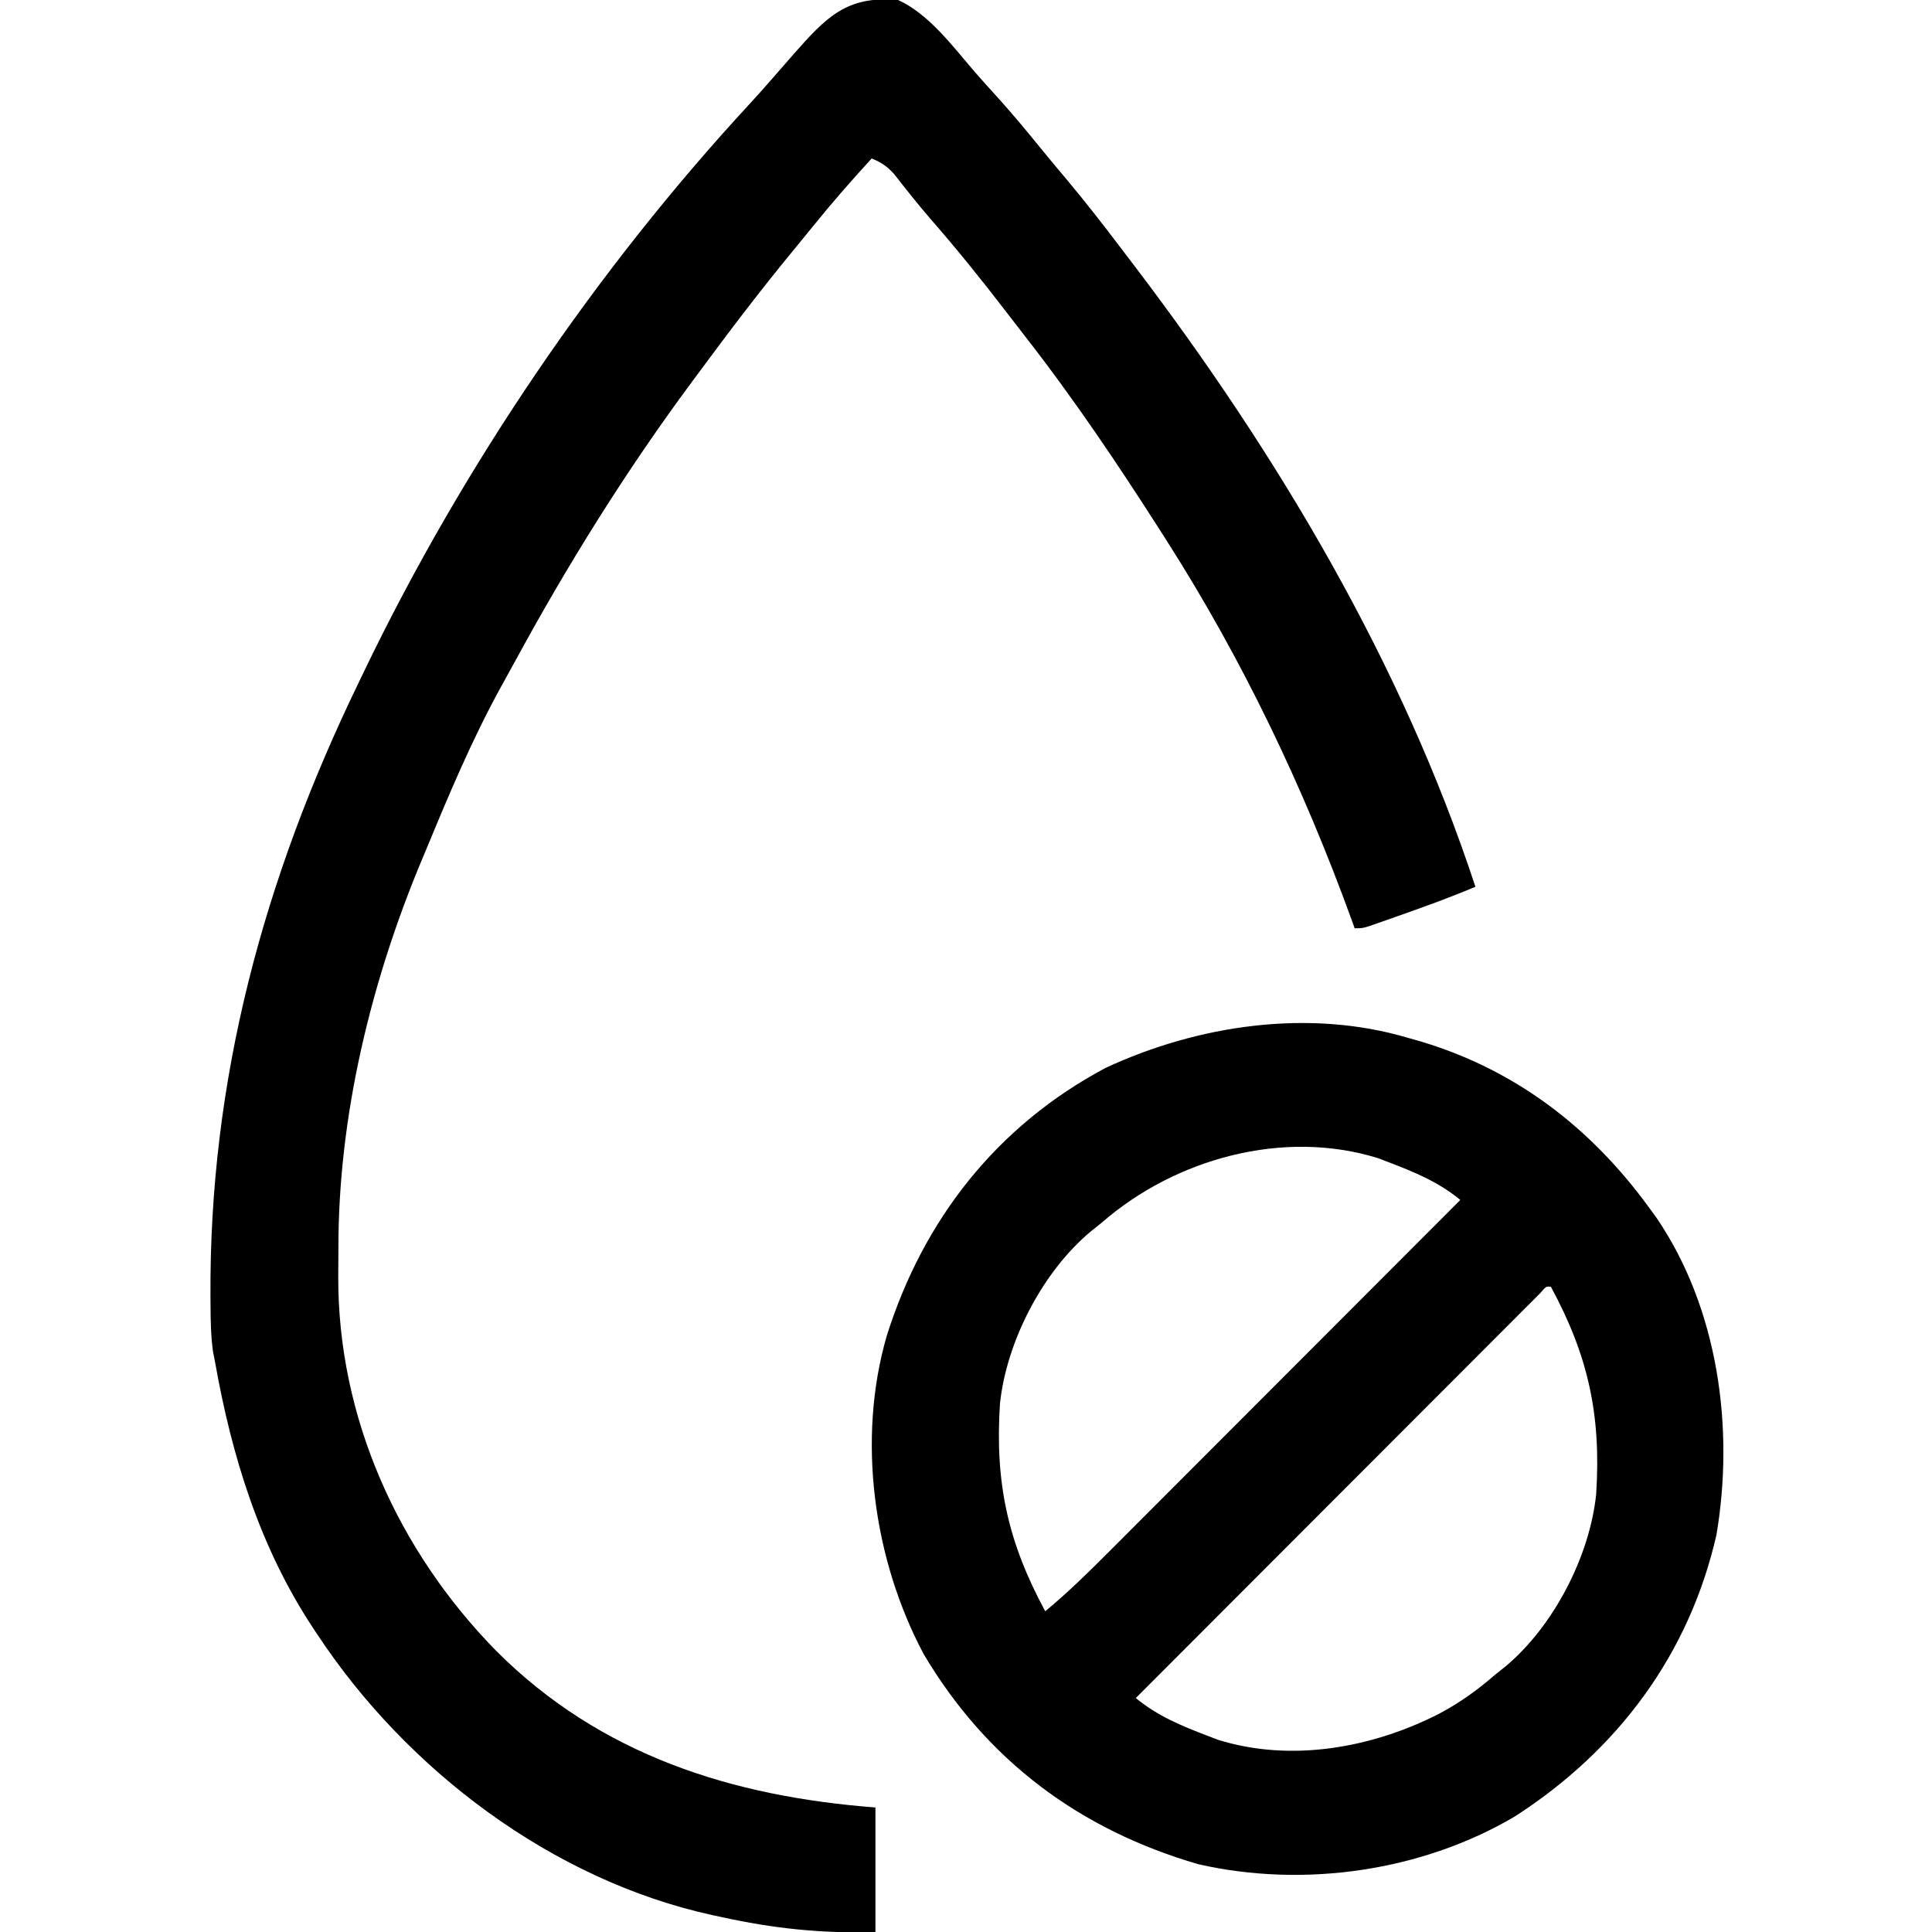
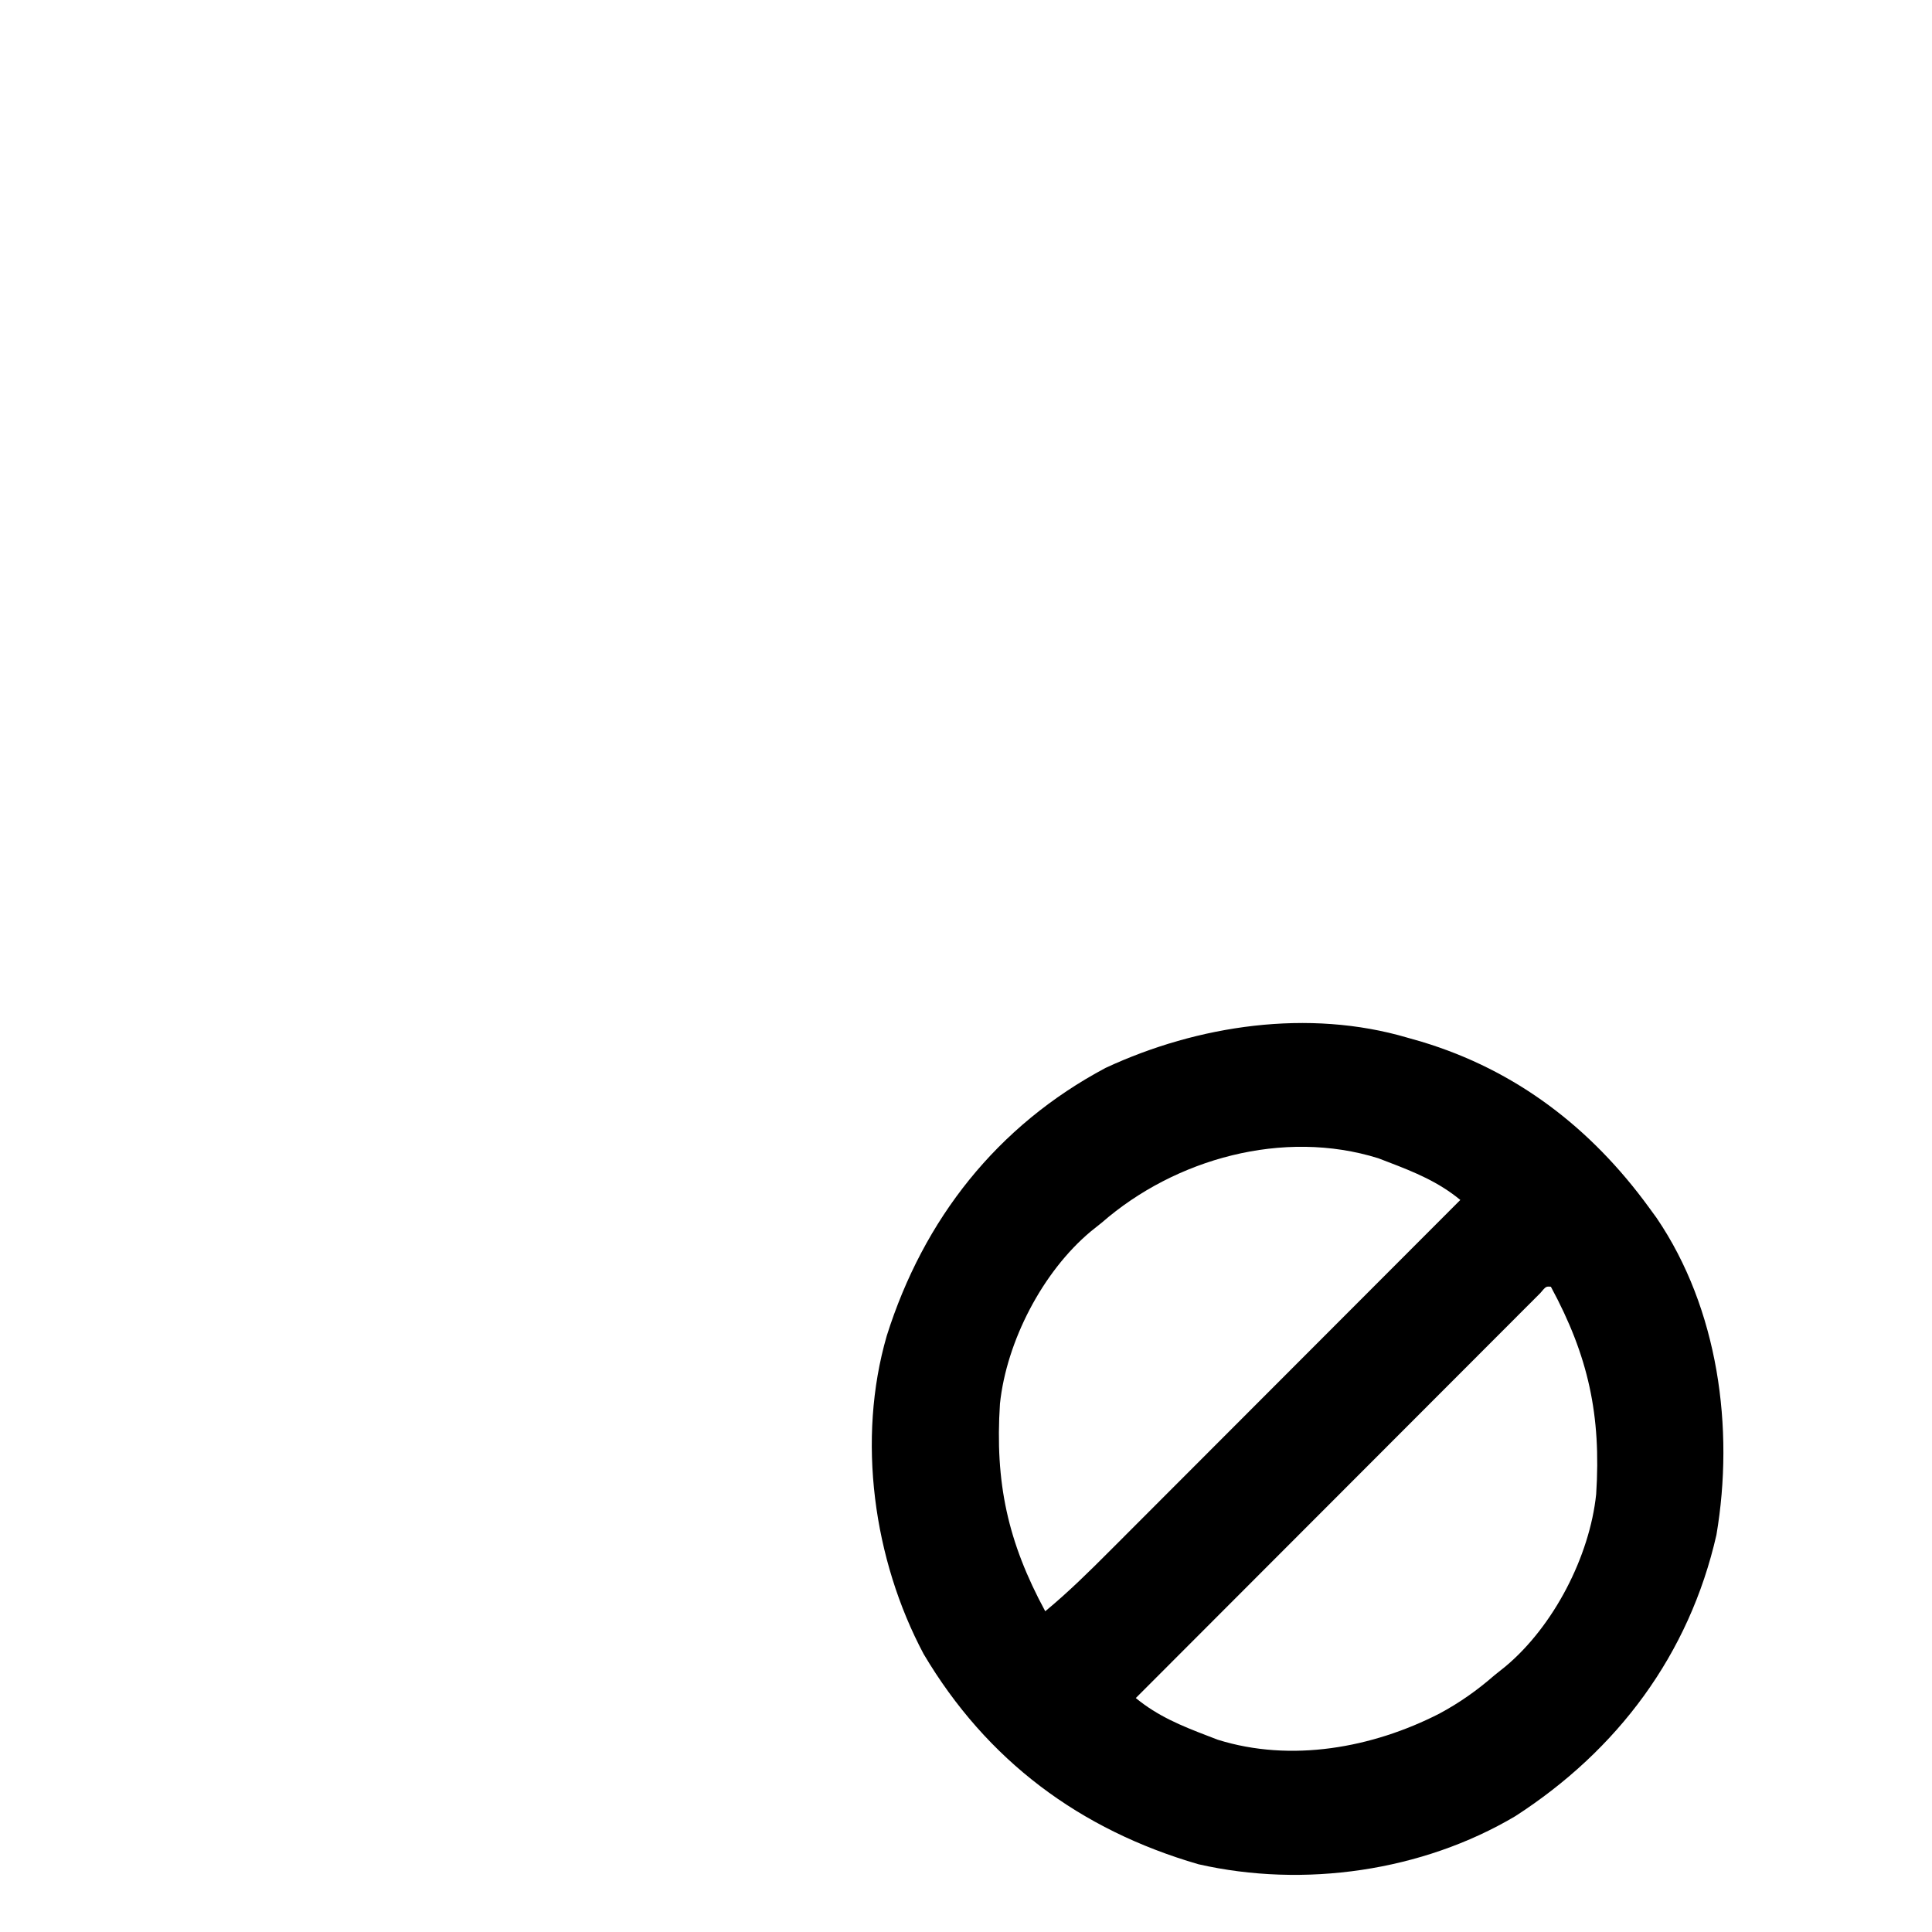
<svg xmlns="http://www.w3.org/2000/svg" height="512" width="512" version="1.1">
-   <path transform="translate(238,0)" fill="#000000" d="M0 0 C8.073 3.641 14.489 12.261 20.195 18.914 C22.217 21.25 24.294 23.53 26.375 25.812 C30.289 30.151 34.013 34.614 37.688 39.156 C40.073 42.09 42.502 44.983 44.938 47.875 C49.671 53.55 54.214 59.356 58.673 65.248 C60.046 67.06 61.425 68.868 62.805 70.676 C100.481 120.256 133.473 175.59 153 235 C146.265 237.854 139.397 240.322 132.5 242.75 C131.155 243.227 131.155 243.227 129.782 243.713 C128.936 244.009 128.09 244.305 127.219 244.609 C126.455 244.877 125.691 245.145 124.904 245.421 C123 246 123 246 121 246 C120.74 245.279 120.48 244.557 120.212 243.814 C107.384 208.476 91.268 174.729 71 143 C70.496 142.21 69.993 141.419 69.474 140.605 C58.201 122.965 46.566 105.657 33.677 89.153 C31.938 86.92 30.214 84.676 28.492 82.43 C22.132 74.154 15.622 66.073 8.762 58.207 C5.349 54.283 2.138 50.207 -1.062 46.109 C-2.961 44.042 -4.42 43.037 -7 42 C-12.352 47.832 -17.532 53.762 -22.508 59.918 C-24.304 62.139 -26.11 64.349 -27.93 66.551 C-36.632 77.114 -44.875 87.988 -53 99 C-53.557 99.75 -54.114 100.5 -54.688 101.273 C-72.208 124.906 -87.767 149.927 -101.791 175.779 C-102.989 177.98 -104.205 180.172 -105.422 182.363 C-112.964 196.131 -119.007 210.505 -125 225 C-125.357 225.849 -125.714 226.699 -126.083 227.574 C-139.674 259.955 -148.414 295.878 -148.316 331.081 C-148.313 333.433 -148.336 335.783 -148.361 338.135 C-148.518 375.595 -132.509 411.008 -106.446 437.554 C-78.844 465.147 -44.027 476.092 -6 479 C-6 489.89 -6 500.78 -6 512 C-20.263 512.439 -33.084 511.069 -47 508 C-47.701 507.85 -48.402 507.701 -49.125 507.547 C-91.642 498.273 -130.27 469.01 -154 433 C-154.383 432.426 -154.765 431.852 -155.159 431.26 C-169.187 409.943 -176.581 385.918 -181 361 C-181.177 360.098 -181.354 359.196 -181.537 358.267 C-182.104 354.265 -182.181 350.361 -182.203 346.324 C-182.21 345.49 -182.217 344.657 -182.225 343.798 C-182.601 286.103 -168.119 232.854 -143 181 C-142.48 179.918 -141.961 178.837 -141.425 177.722 C-115.314 123.561 -80.03 71.537 -39.164 27.344 C-37.219 25.237 -35.318 23.102 -33.438 20.938 C-32.292 19.625 -31.146 18.312 -30 17 C-29.279 16.174 -28.559 15.347 -27.816 14.496 C-19.101 4.635 -13.716 -1.229 0 0 Z" />
  <path transform="translate(373,275)" fill="#000000" d="M0 0 C1.232 0.352 2.465 0.704 3.734 1.066 C28.847 8.63 48.705 23.984 64 45 C64.661 45.906 65.323 46.812 66.004 47.746 C82.369 71.799 86.665 103.488 81.875 131.75 C74.651 163.494 55.678 188.802 28.562 206.312 C3.883 220.941 -27.476 225.399 -55.406 219.043 C-86.824 209.925 -111.489 191.571 -128.223 163.34 C-141.558 138.28 -145.958 106.422 -138 79 C-128.257 48.099 -108.769 23.31 -80 8 C-55.551 -3.367 -26.196 -7.728 0 0 Z M-81 49 C-81.969 49.775 -82.939 50.549 -83.938 51.348 C-96.718 62.021 -106.269 80.517 -108 97 C-109.35 117.917 -105.948 133.626 -96 152 C-89.904 146.955 -84.331 141.466 -78.75 135.864 C-77.735 134.848 -76.719 133.832 -75.703 132.817 C-72.964 130.078 -70.227 127.336 -67.492 124.593 C-64.625 121.72 -61.756 118.851 -58.887 115.981 C-53.463 110.554 -48.042 105.124 -42.621 99.693 C-36.447 93.508 -30.269 87.325 -24.092 81.142 C-11.391 68.431 1.306 55.717 14 43 C8.202 38.219 1.951 35.66 -5 33 C-5.904 32.653 -6.807 32.306 -7.738 31.949 C-32.851 24.099 -61.579 32.054 -81 49 Z M35.175 67.702 C34.372 68.506 33.569 69.31 32.742 70.138 C31.823 71.055 30.905 71.972 29.958 72.917 C28.932 73.947 27.906 74.976 26.881 76.006 C25.807 77.08 24.733 78.154 23.659 79.227 C20.733 82.153 17.81 85.081 14.888 88.01 C11.838 91.067 8.784 94.121 5.731 97.175 C-0.054 102.964 -5.837 108.755 -11.619 114.547 C-18.199 121.139 -24.783 127.728 -31.367 134.317 C-44.914 147.875 -58.458 161.436 -72 175 C-66.202 179.781 -59.951 182.34 -53 185 C-51.645 185.52 -51.645 185.52 -50.262 186.051 C-30.792 192.137 -9.289 188.195 8.421 179.141 C13.743 176.289 18.448 172.972 23 169 C23.969 168.225 24.939 167.451 25.938 166.652 C38.718 155.979 48.269 137.483 50 121 C51.35 100.083 47.948 84.374 38 66 C36.706 65.886 36.706 65.886 35.175 67.702 Z" />
</svg>